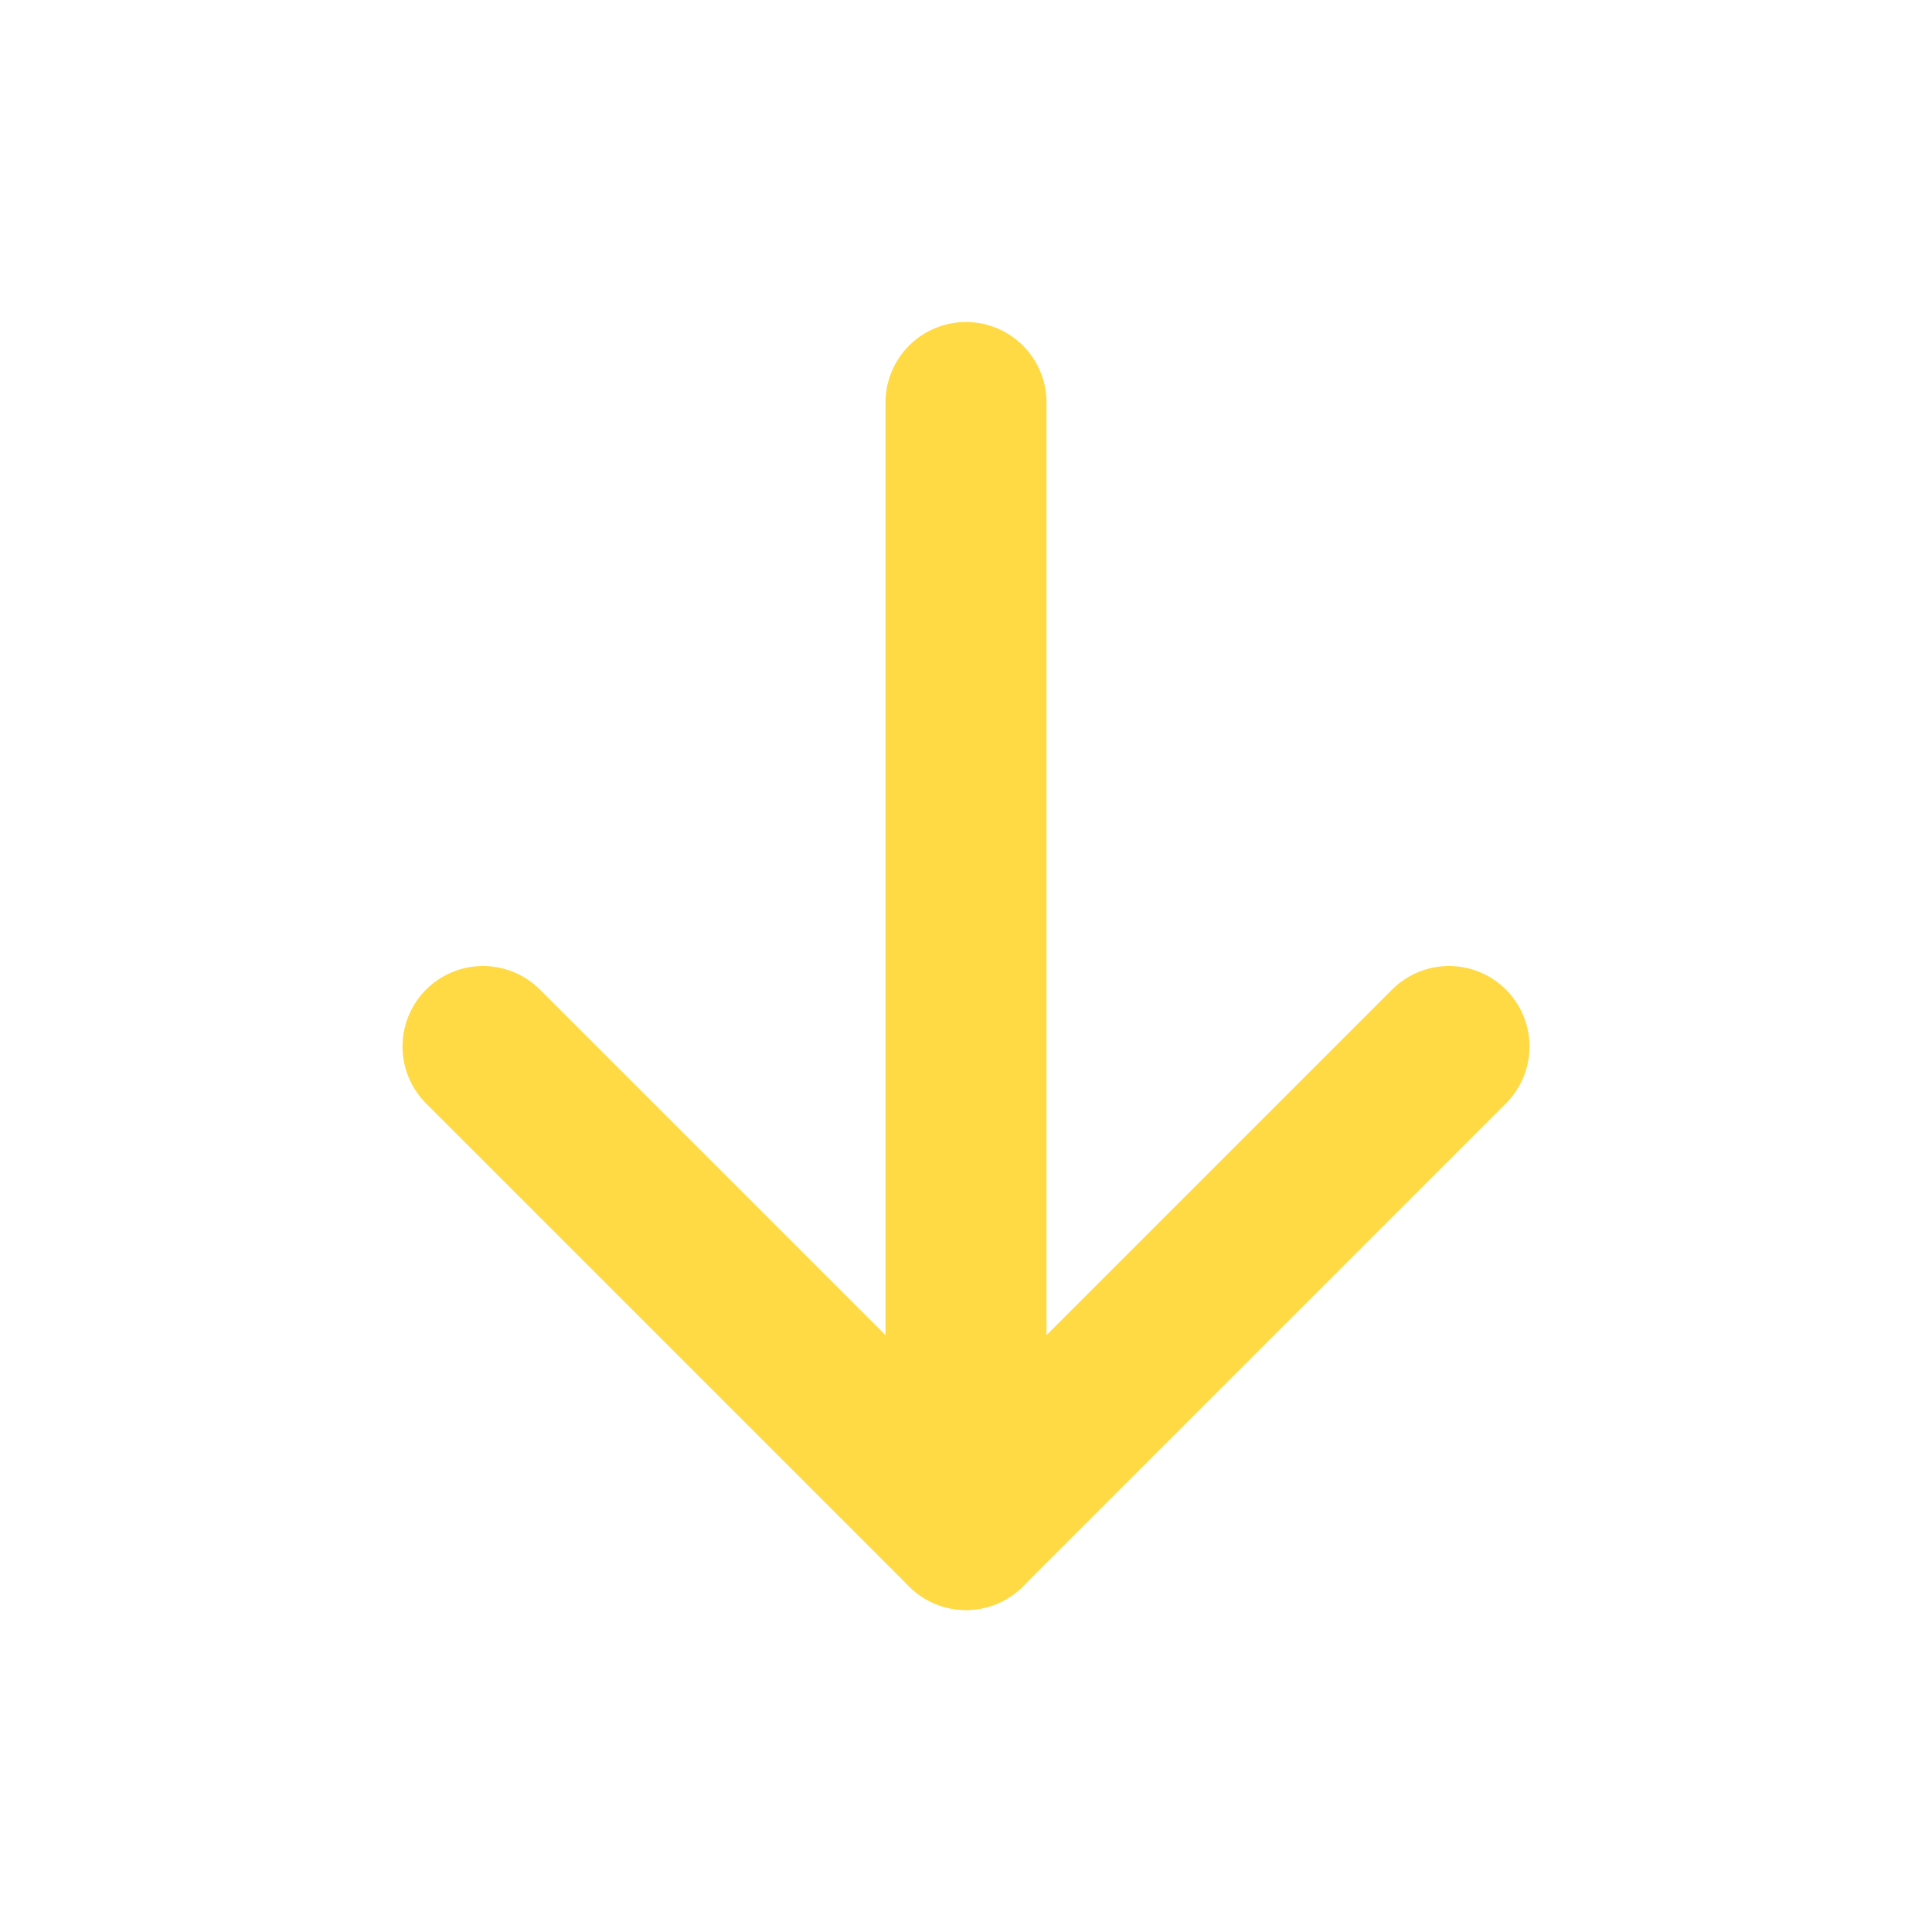
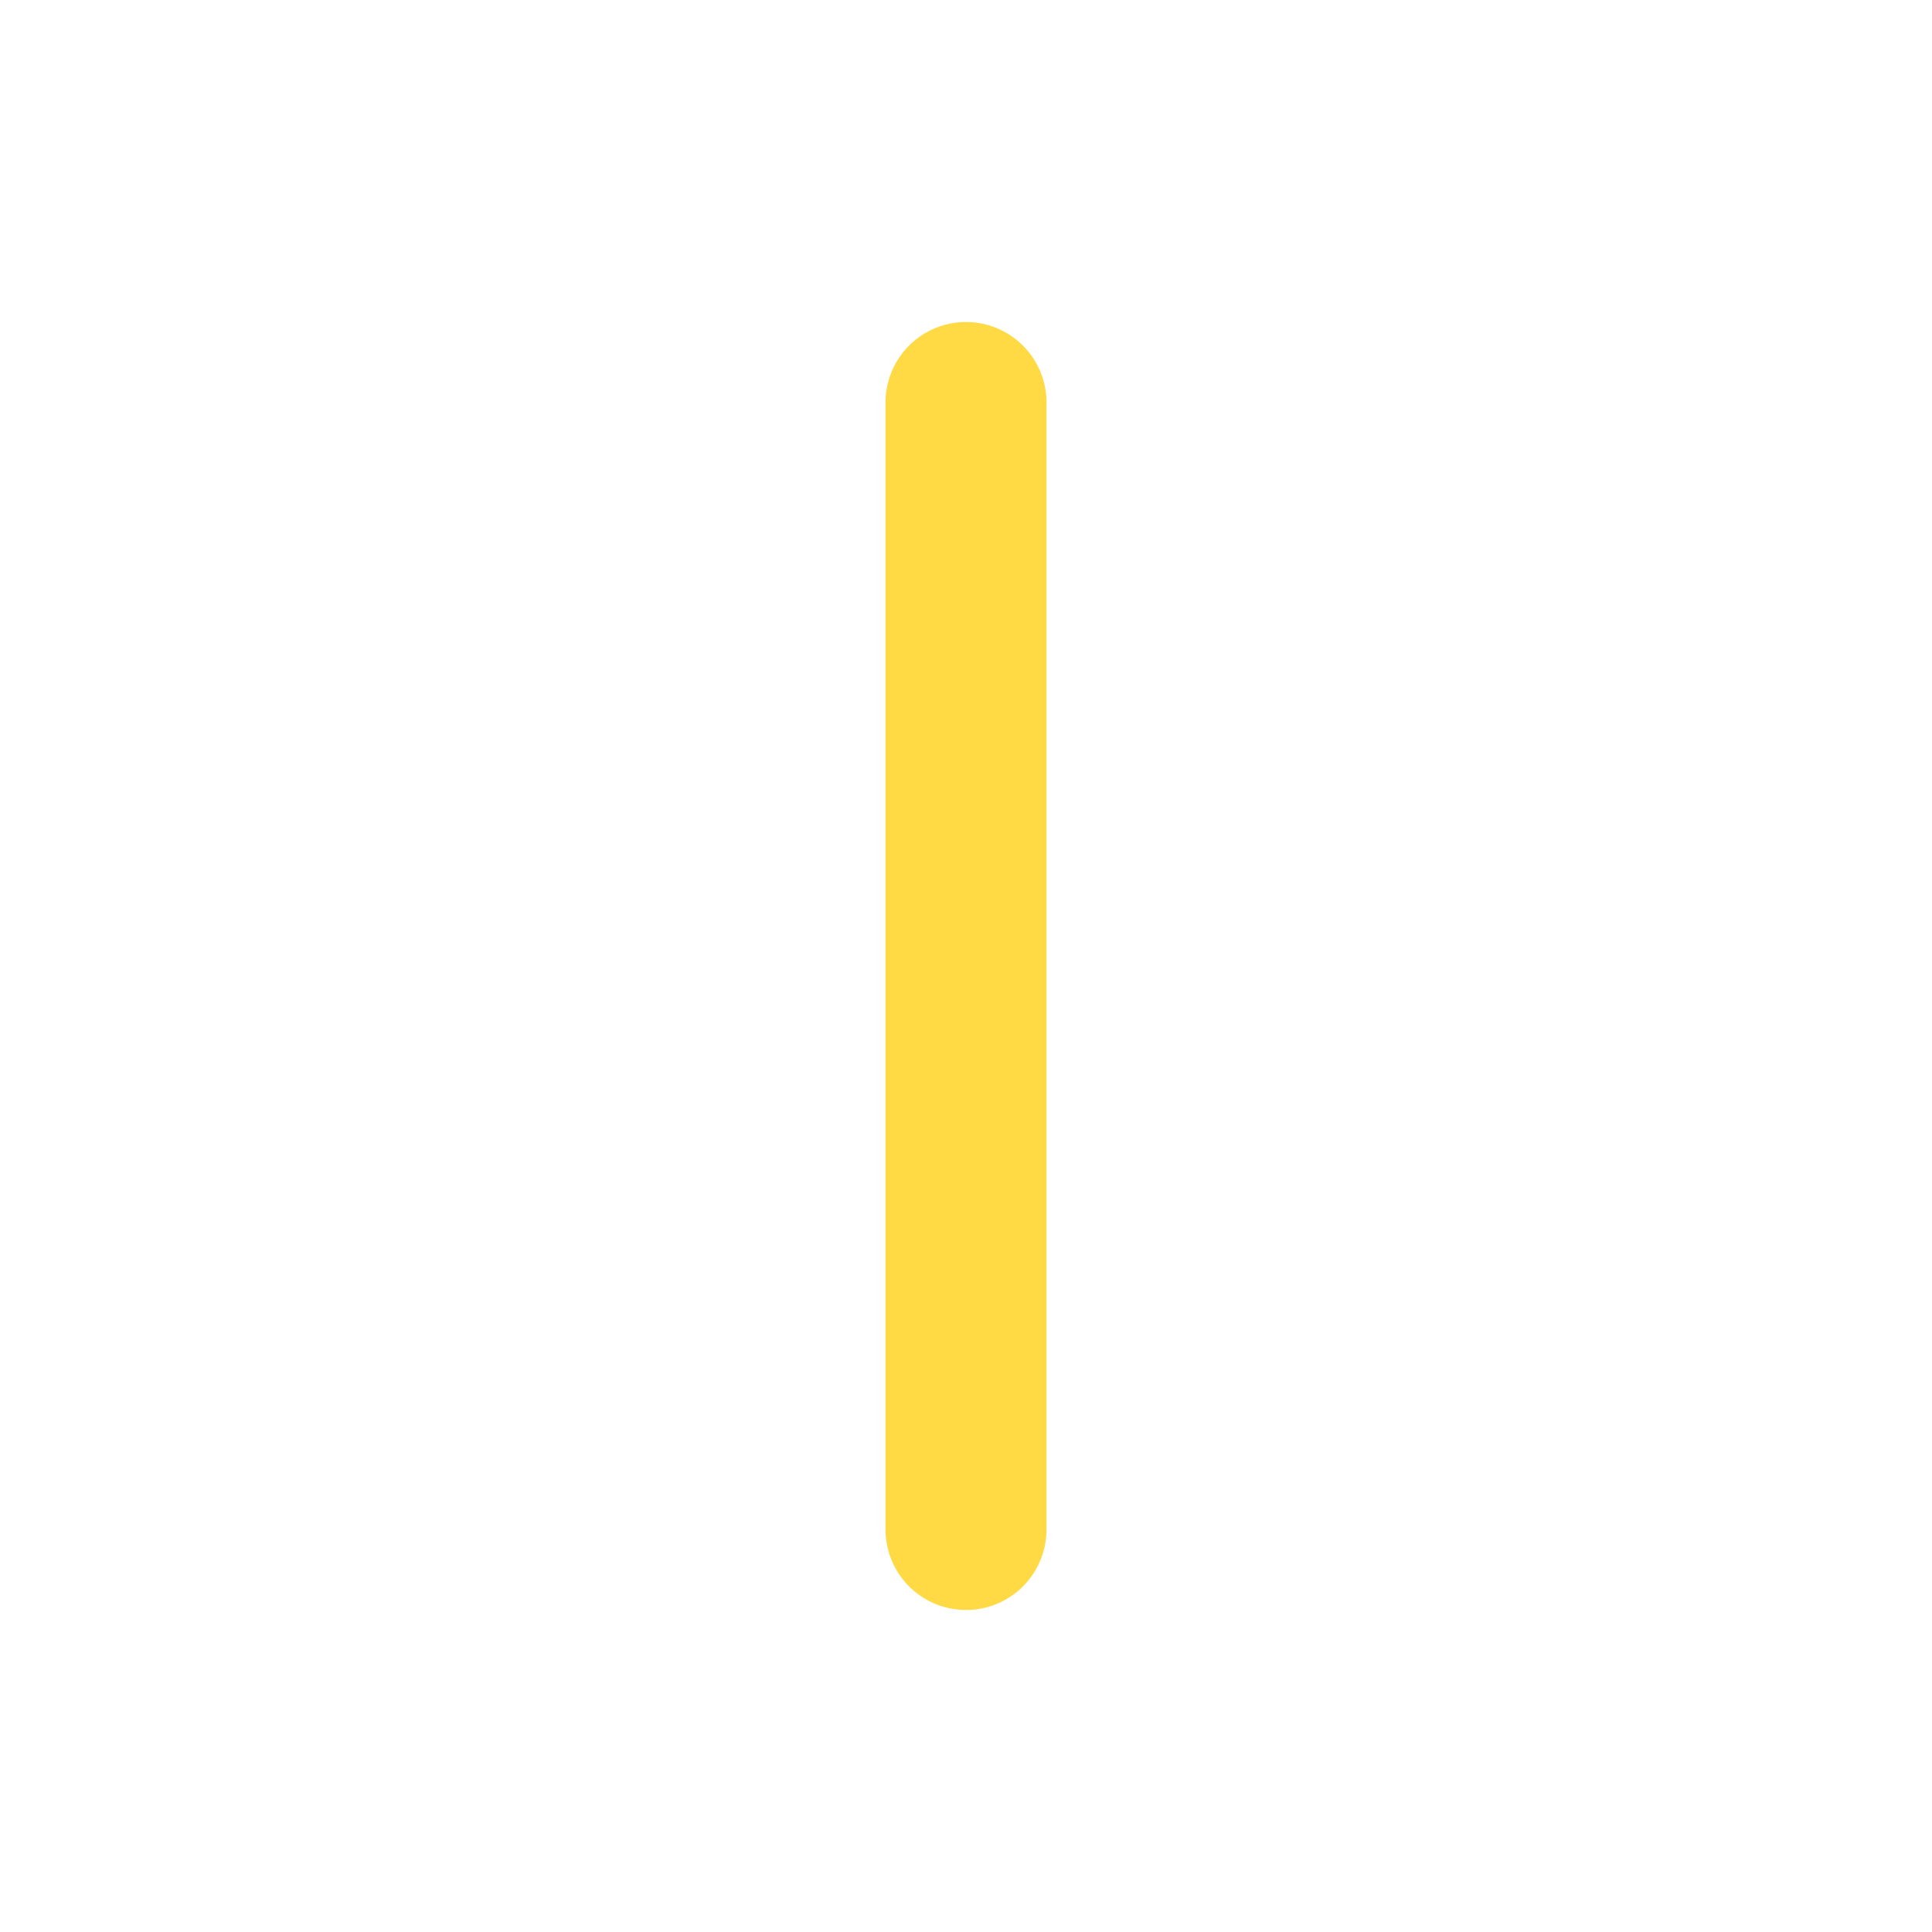
<svg xmlns="http://www.w3.org/2000/svg" width="24" height="24" viewBox="0 0 24 24" fill="none" stroke="#FFDA44" stroke-width="2" stroke-linecap="round" stroke-linejoin="round">
  <path d="M12 5v14" />
-   <path d="M18 13l-6 6-6-6" />
</svg>